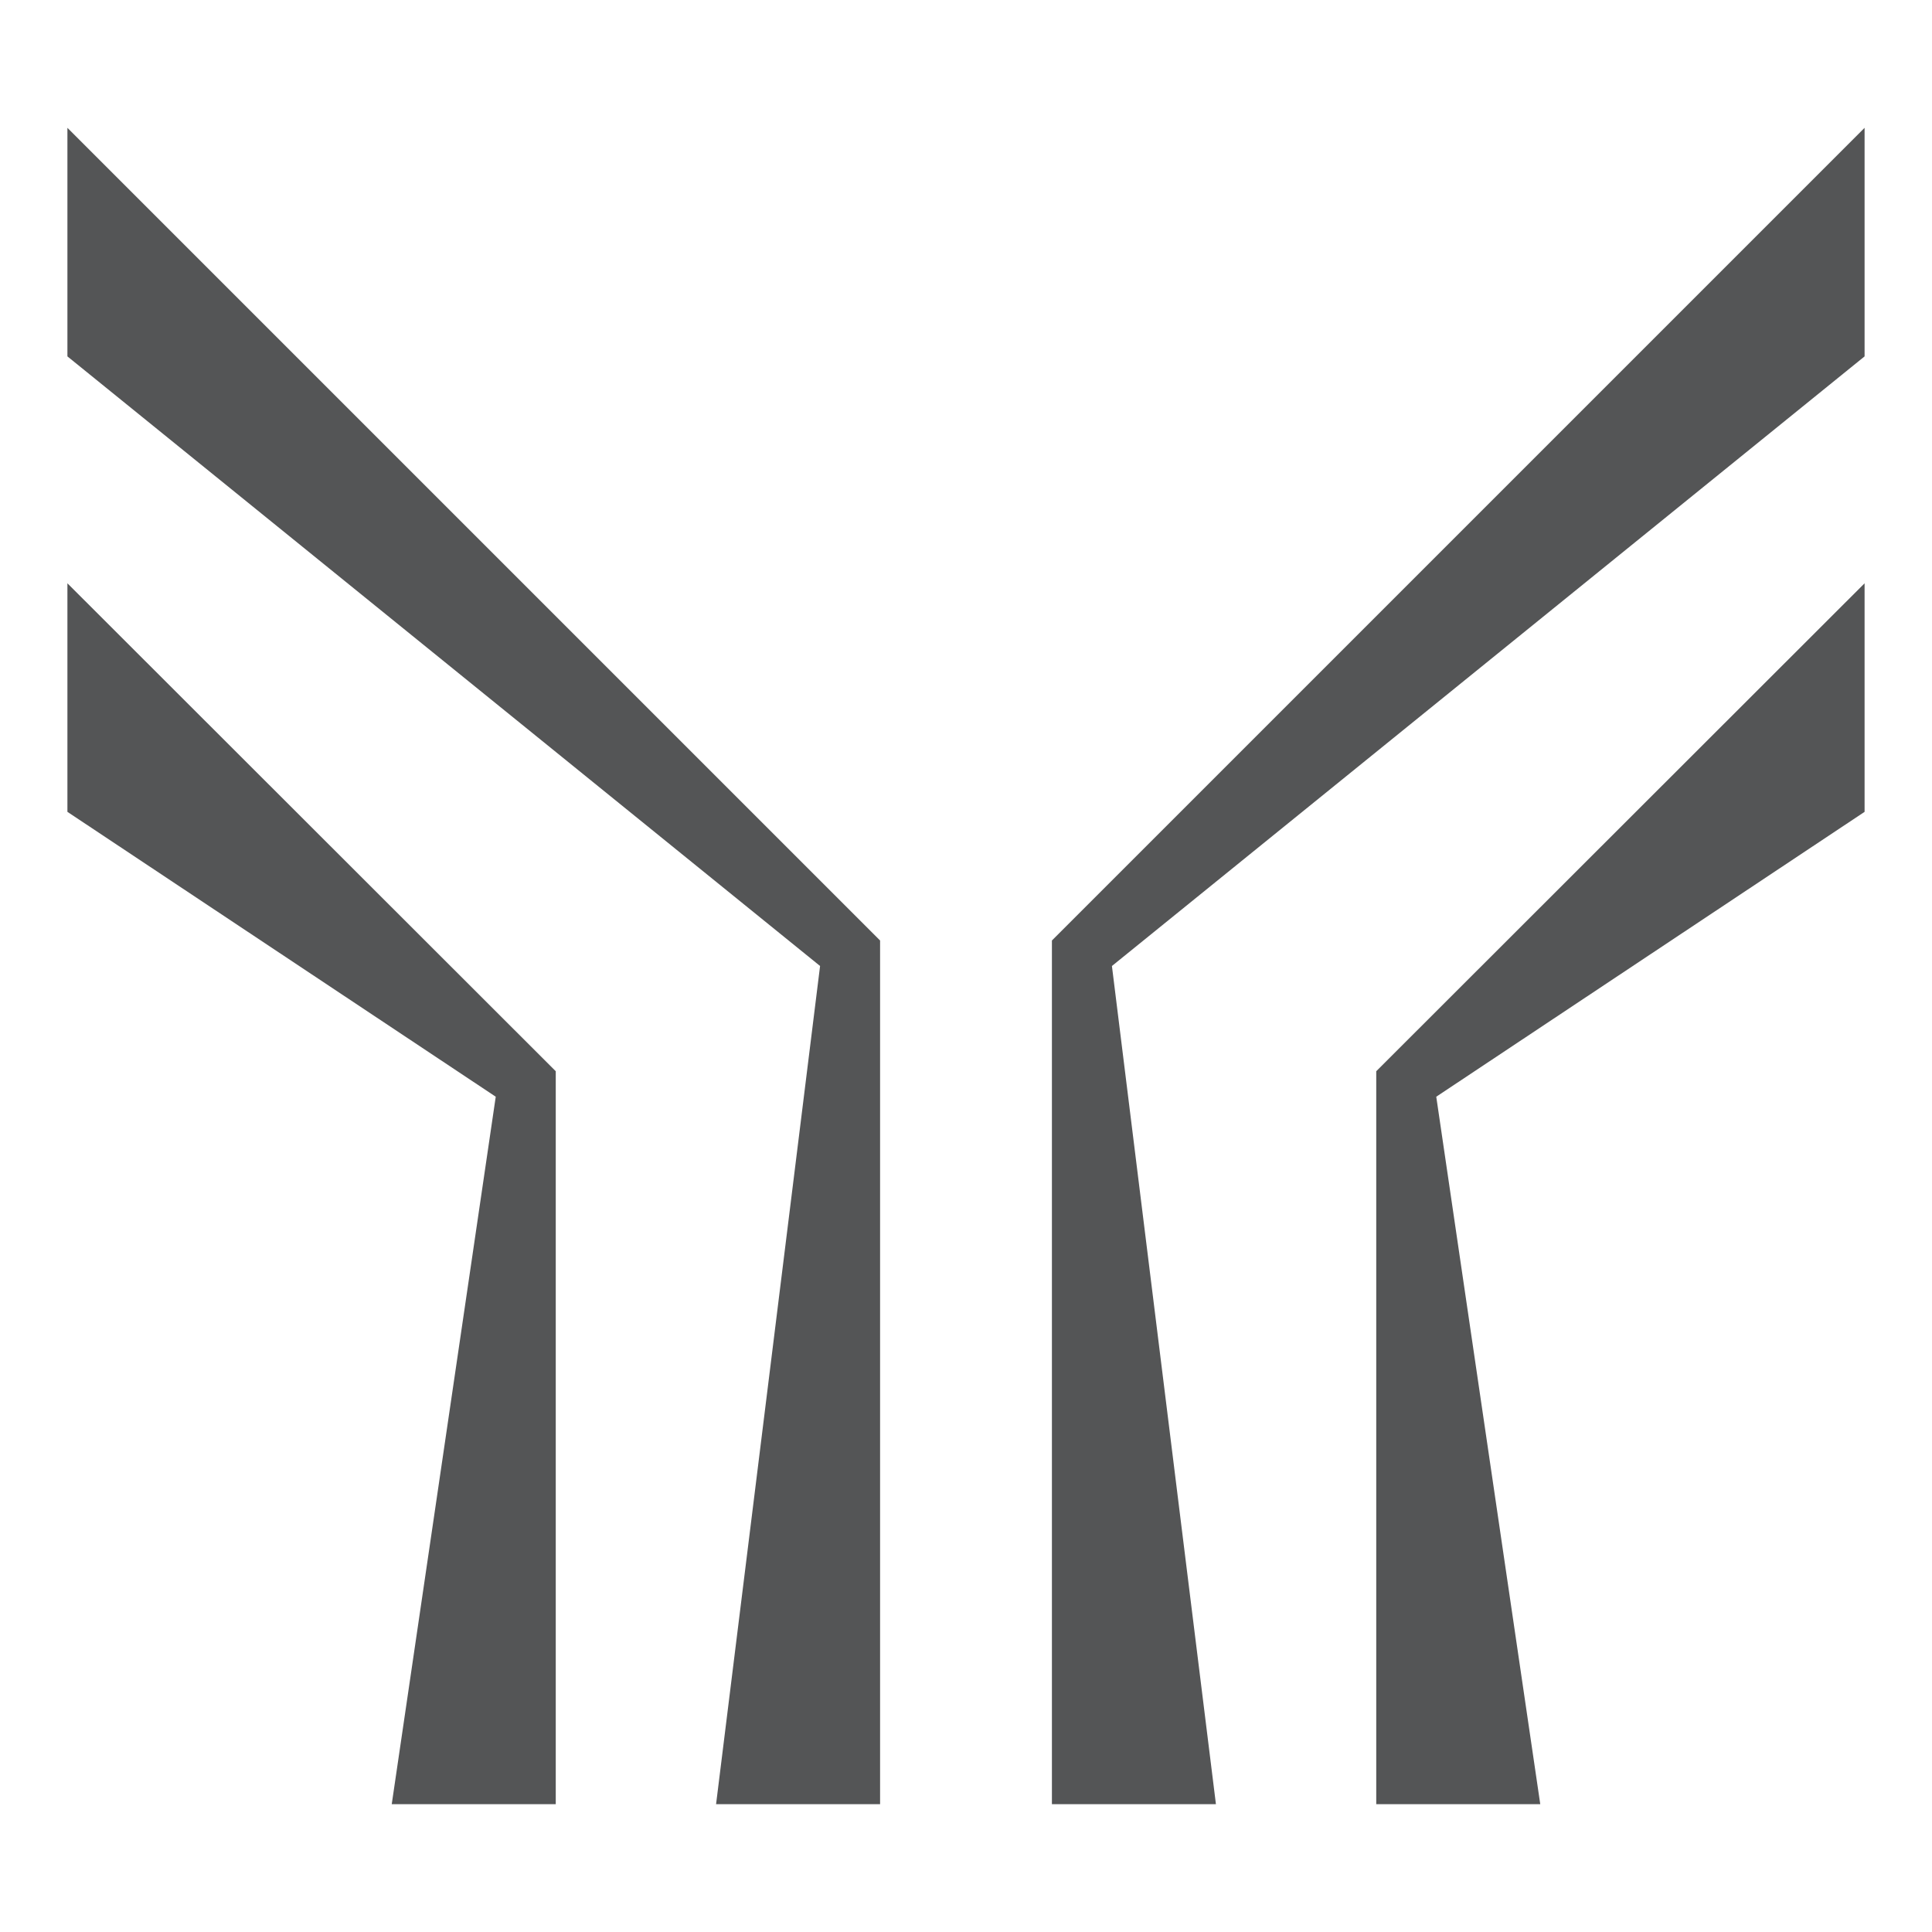
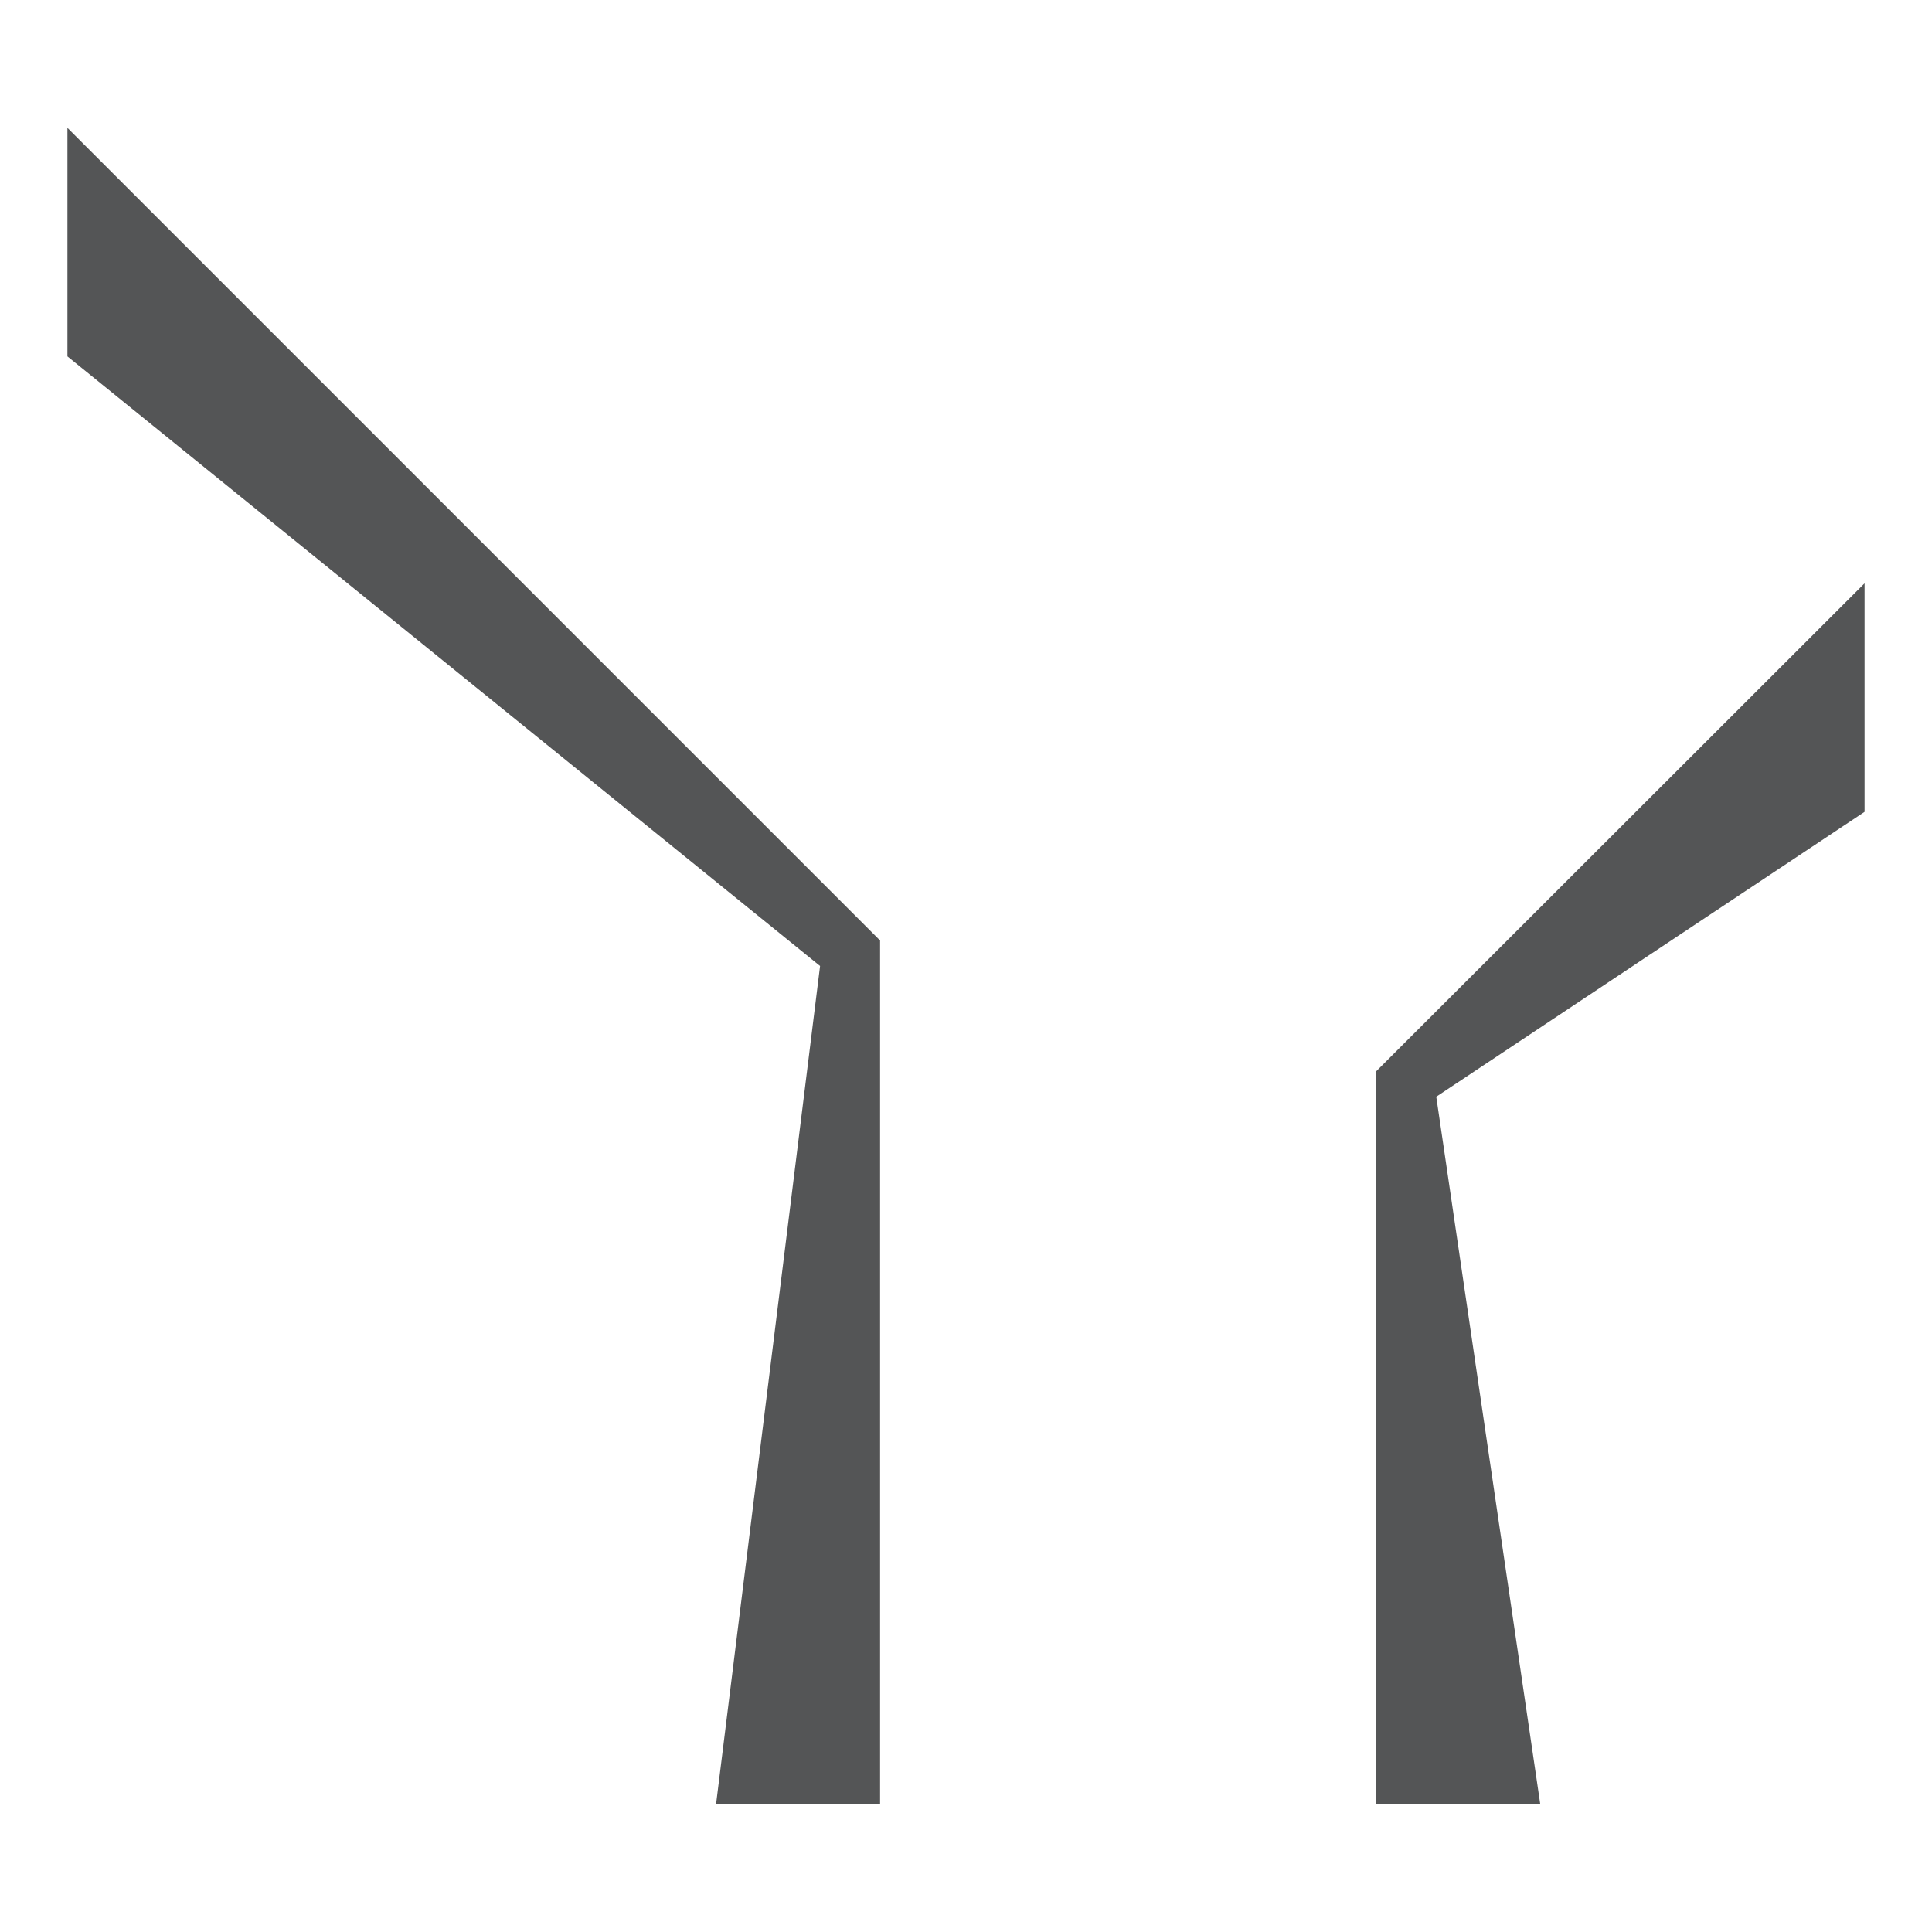
<svg xmlns="http://www.w3.org/2000/svg" id="Layer_1" data-name="Layer 1" width="47" height="47" viewBox="0 0 47 47">
  <defs>
    <style>.cls-1{fill:#545556;}</style>
  </defs>
  <polygon class="cls-1" points="21.41 22.88 1.64 3.11 1.64 8.67 19.95 23.5 17.42 43.89 21.41 43.89 21.41 22.88" />
-   <polygon class="cls-1" points="13.52 26.06 1.64 14.19 1.64 19.75 12.06 26.68 9.53 43.89 13.52 43.89 13.52 26.06" />
-   <polygon class="cls-1" points="25.59 22.88 45.36 3.11 45.36 8.67 27.05 23.5 29.58 43.89 25.59 43.89 25.59 22.88" />
  <polygon class="cls-1" points="33.48 26.06 45.36 14.19 45.36 19.75 34.94 26.68 37.47 43.89 33.48 43.89 33.48 26.06" />
</svg>